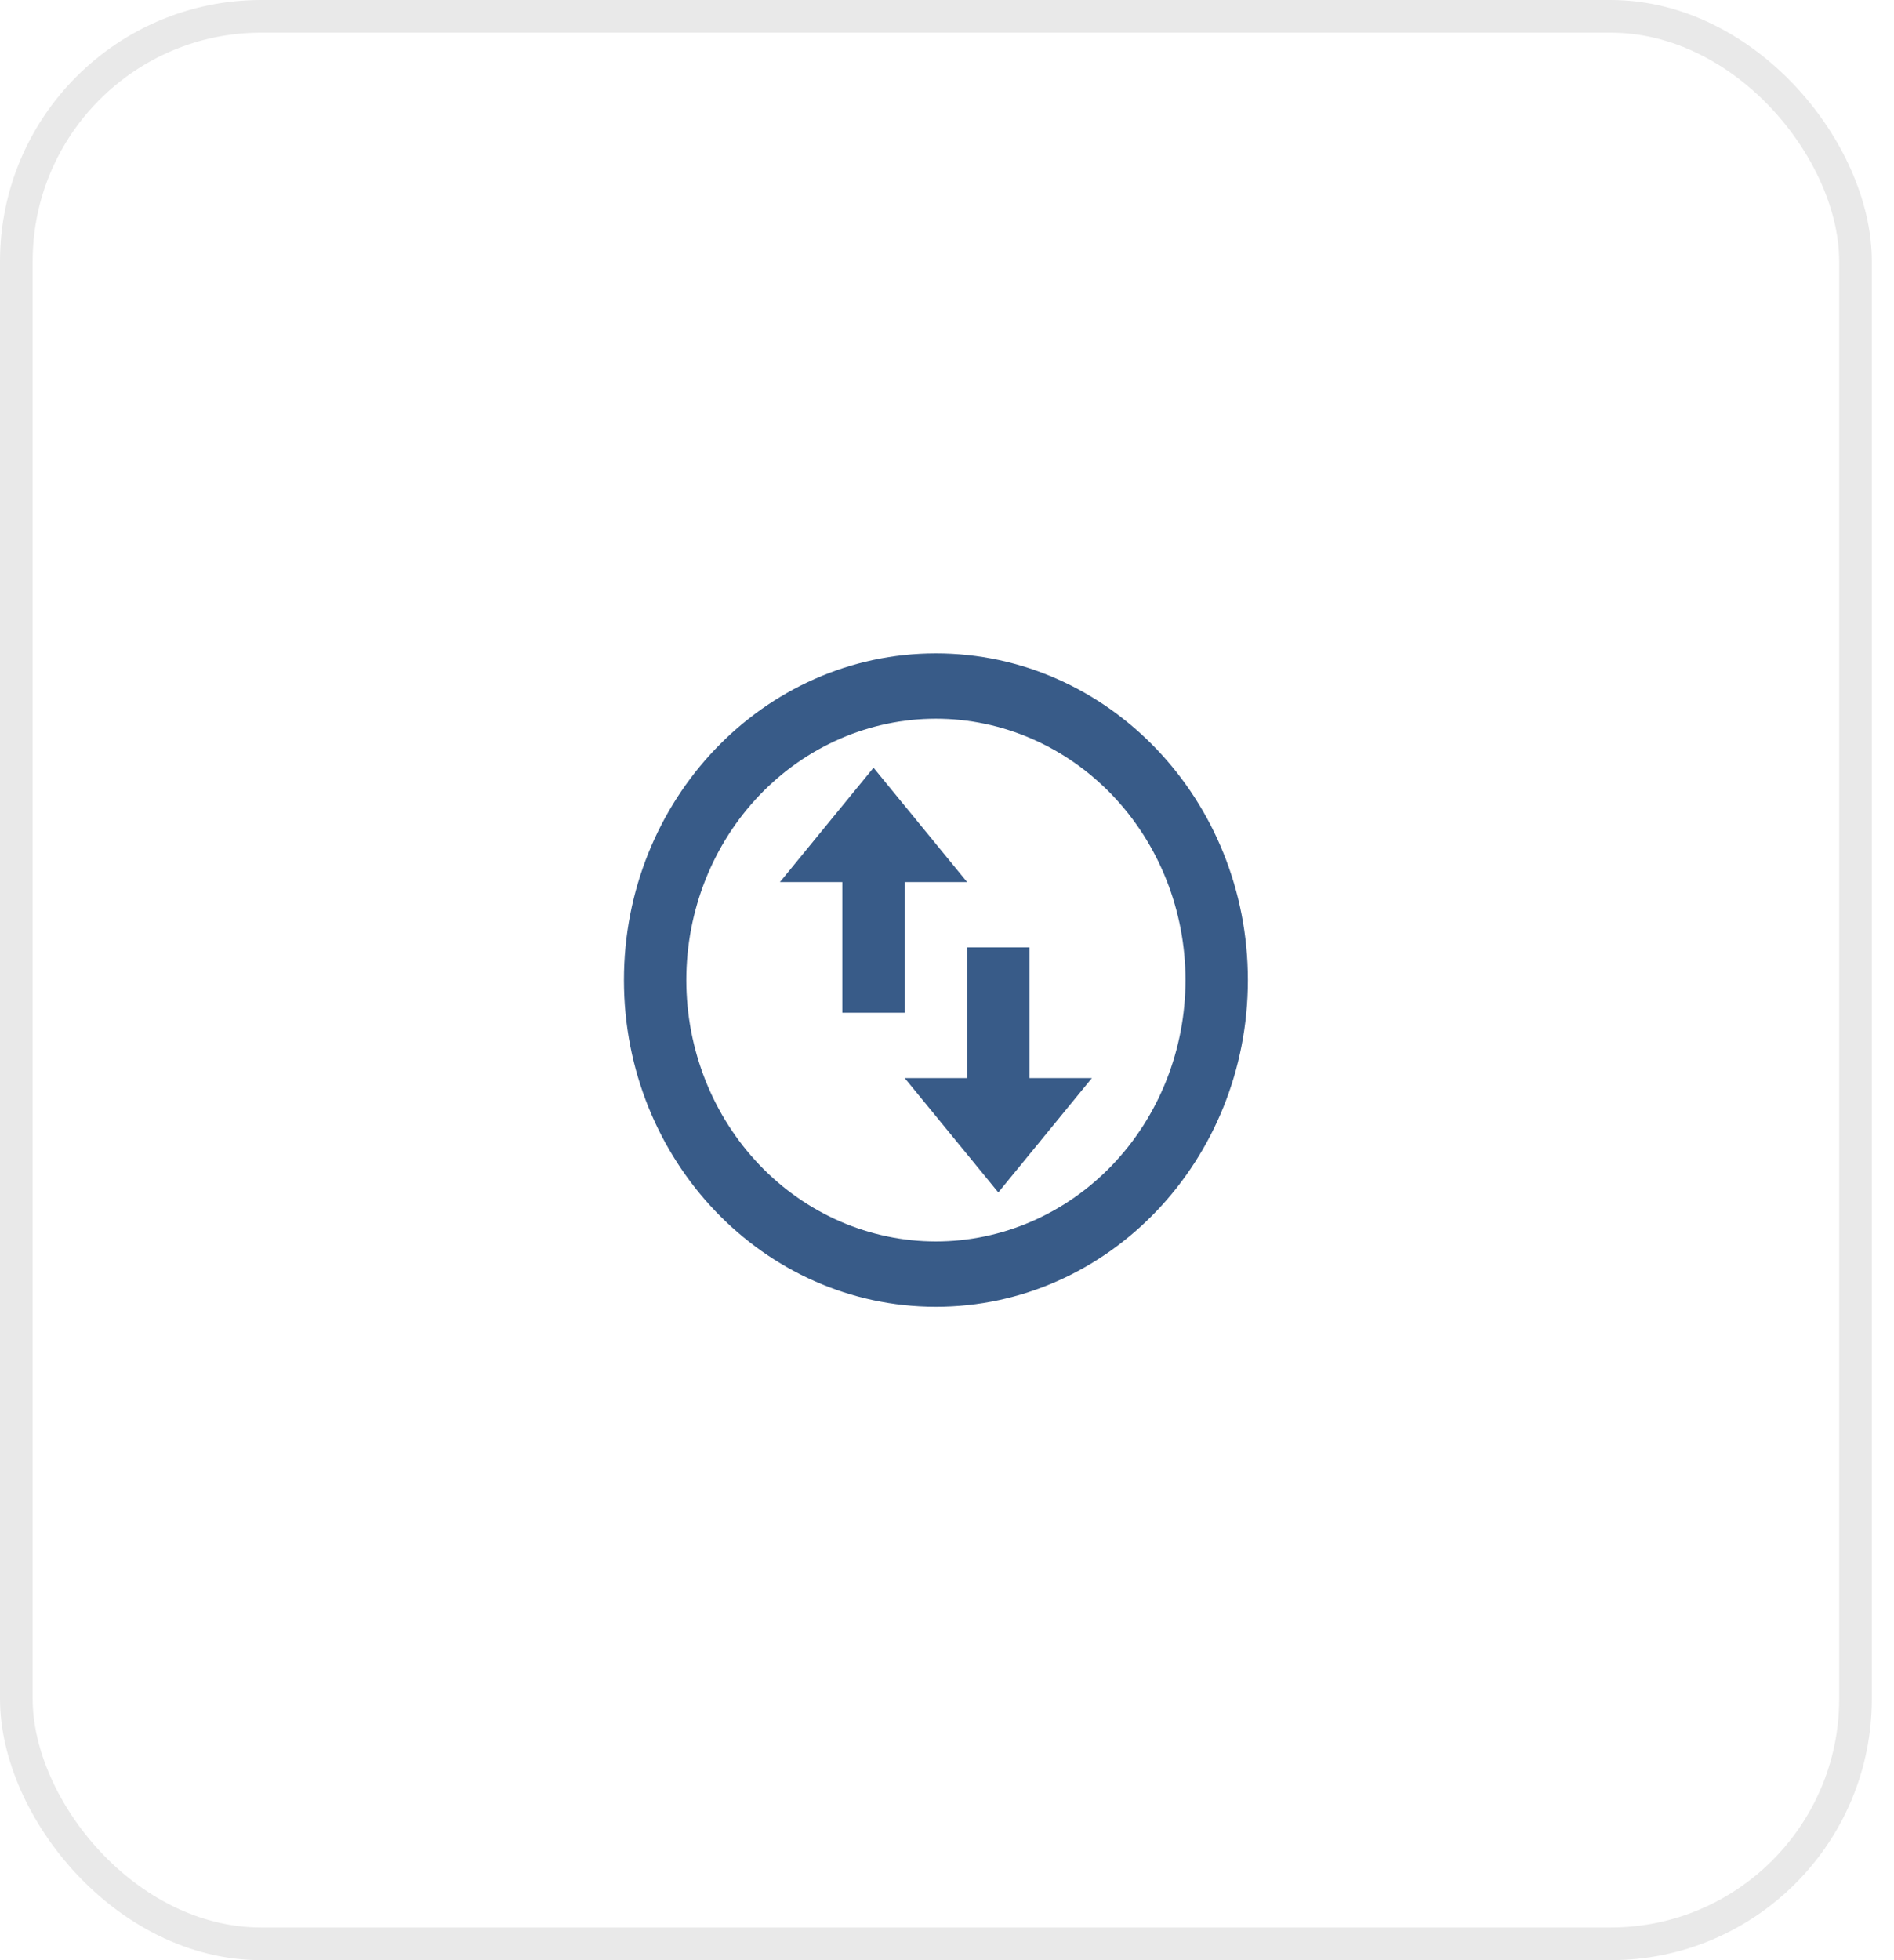
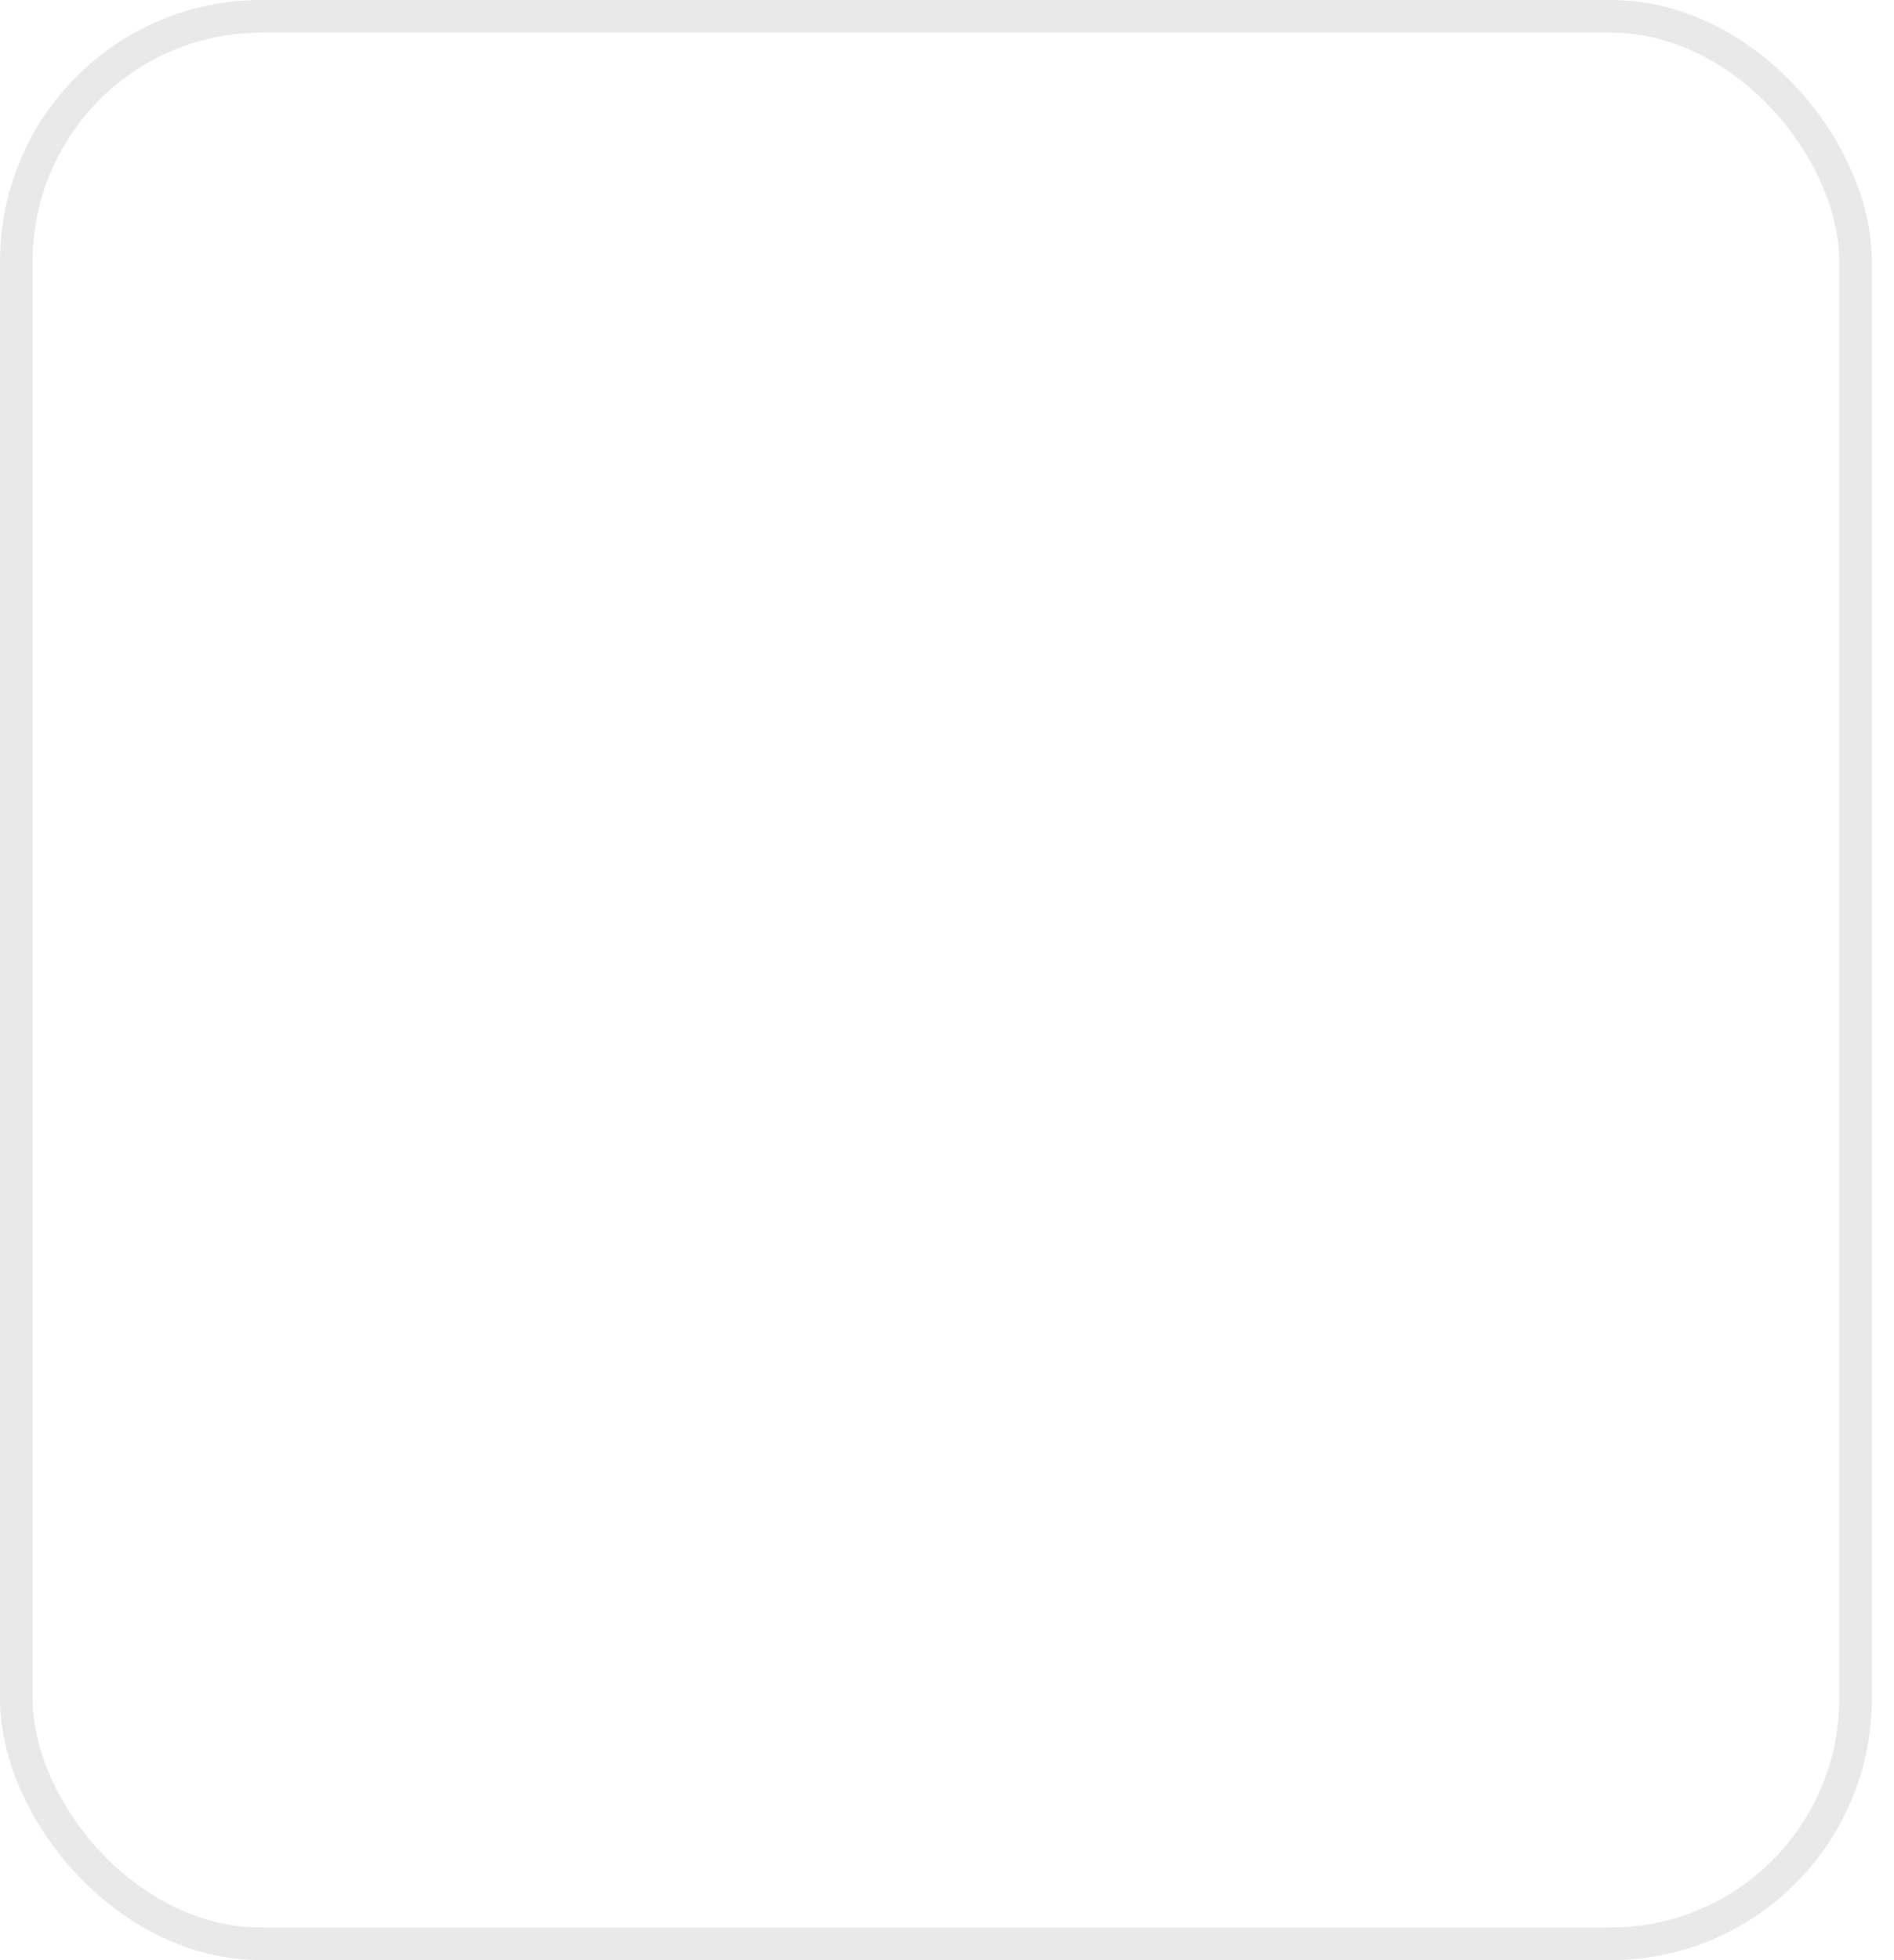
<svg xmlns="http://www.w3.org/2000/svg" width="58" height="60" viewBox="0 0 58 60" fill="none">
  <rect x="0.5" y="0.5" width="56.321" height="59" rx="7.5" stroke="#E9E9E9" />
  <g clip-path="url(#clip0_61_100)">
    <path d="M28.66 40C23.384 40 19.107 35.523 19.107 30C19.107 24.477 23.384 20 28.66 20C33.937 20 38.214 24.477 38.214 30C38.214 35.523 33.937 40 28.66 40ZM28.66 38C30.687 38 32.631 37.157 34.065 35.657C35.498 34.157 36.303 32.122 36.303 30C36.303 27.878 35.498 25.843 34.065 24.343C32.631 22.843 30.687 22 28.66 22C26.633 22 24.689 22.843 23.256 24.343C21.823 25.843 21.017 27.878 21.017 30C21.017 32.122 21.823 34.157 23.256 35.657C24.689 37.157 26.633 38 28.66 38ZM23.884 27L26.75 23.5L29.616 27H27.705V31H25.794V27H23.884ZM33.437 33L30.571 36.5L27.705 33H29.616V29H31.526V33H33.437Z" fill="#385B88" />
  </g>
  <defs>
    <clipPath id="clip0_61_100">
-       <rect width="22.928" height="24" fill="white" transform="translate(17.196 18)" />
-     </clipPath>
+       </clipPath>
  </defs>
</svg>